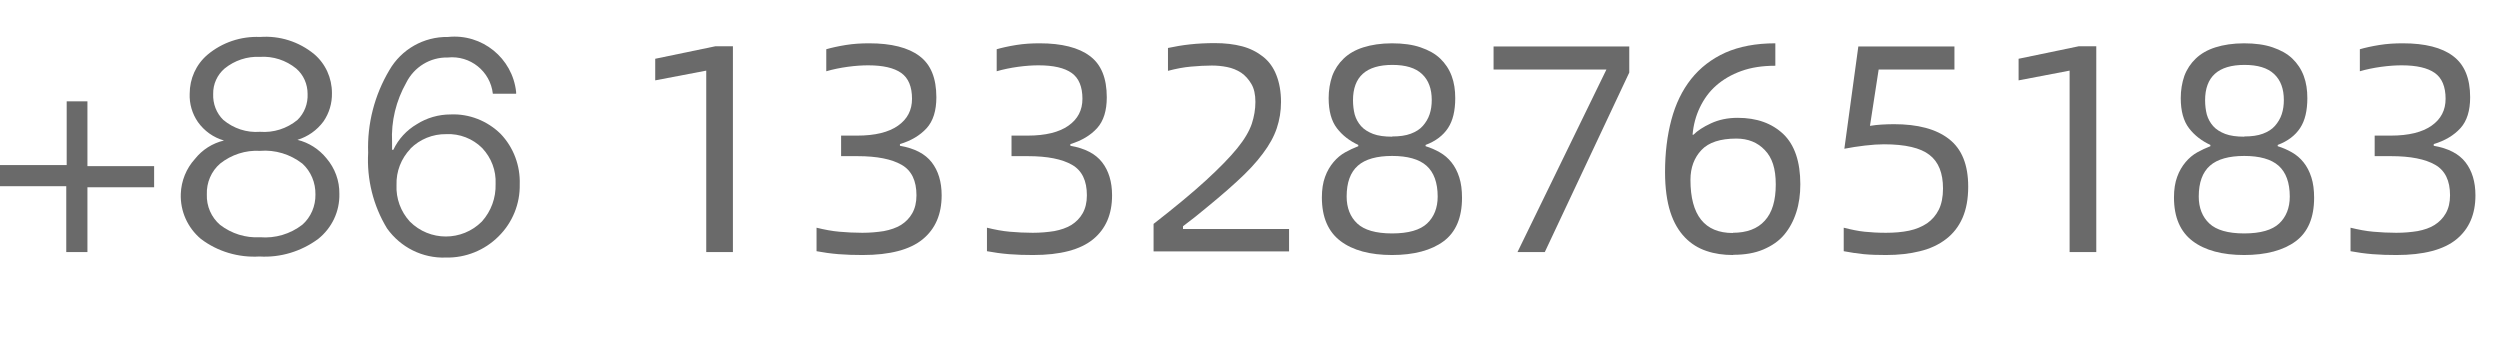
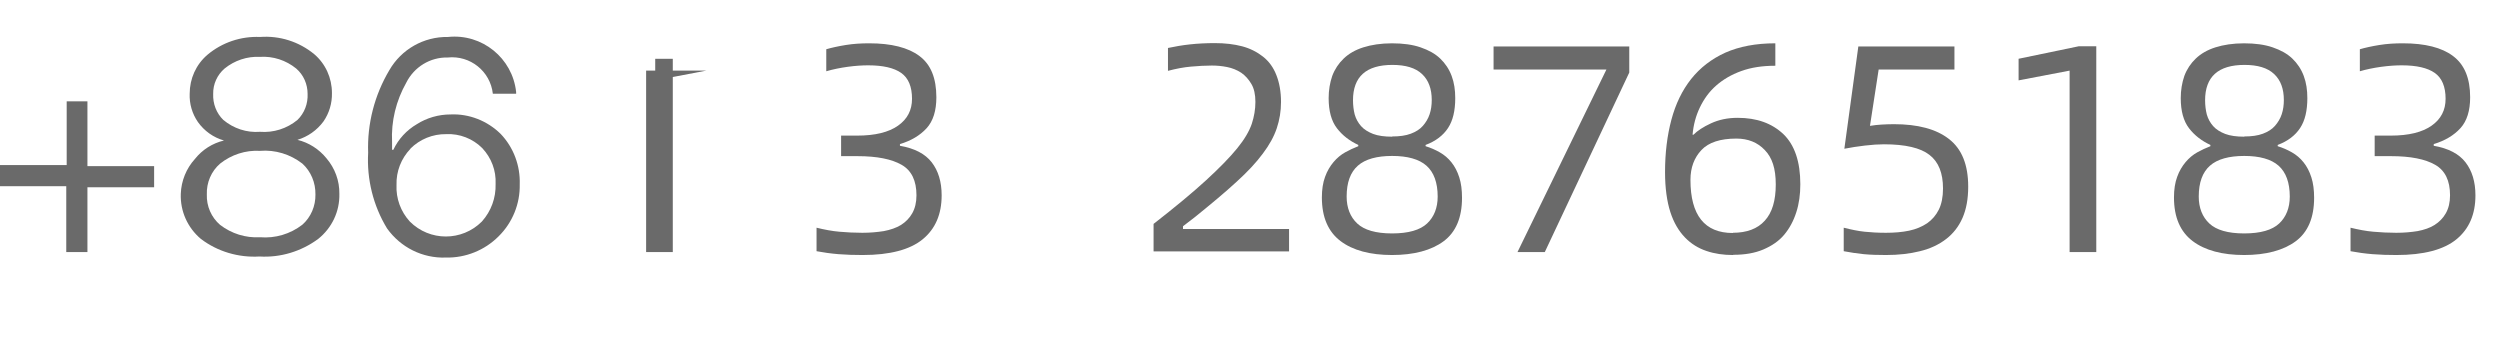
<svg xmlns="http://www.w3.org/2000/svg" id="_图层_1" data-name="图层 1" width="41.66mm" height="5.61mm" viewBox="0 0 118.09 15.89">
  <defs>
    <style>
      .cls-1 {
        fill: #6a6a6a;
      }
    </style>
  </defs>
  <path class="cls-1" d="M4.13,4.78v3.06h3.15v1h-3.15v3.06h-1v-3.11H0v-1H3.15v-3.01h.98Z" />
  <path class="cls-1" d="M14.84,2.55c.54,.46,.84,1.13,.84,1.84,.01,.48-.13,.95-.4,1.34-.31,.42-.74,.72-1.23,.87h0c.54,.13,1.02,.44,1.37,.87,.4,.47,.62,1.06,.61,1.68,.02,.83-.35,1.61-1,2.13-.8,.59-1.78,.89-2.77,.83-.99,.06-1.98-.23-2.77-.83-.63-.53-.98-1.31-.95-2.13,.02-.61,.26-1.2,.67-1.65,.35-.44,.83-.74,1.37-.87h0c-.5-.14-.93-.45-1.23-.87-.27-.39-.41-.86-.39-1.34,0-.71,.3-1.38,.84-1.84,.69-.58,1.58-.88,2.48-.84,.93-.07,1.84,.22,2.56,.81Zm-4.44,5.17c-.42,.36-.65,.9-.63,1.46-.02,.55,.21,1.08,.63,1.44,.54,.41,1.2,.62,1.88,.58,.72,.06,1.43-.15,2-.59,.41-.36,.63-.89,.62-1.43,.01-.55-.21-1.09-.62-1.46-.57-.44-1.28-.66-2-.6-.68-.04-1.35,.18-1.88,.6Zm.21-4.49c-.35,.3-.55,.74-.54,1.2-.02,.46,.15,.91,.48,1.23,.48,.4,1.1,.61,1.73,.56,.64,.05,1.27-.15,1.77-.56,.33-.32,.5-.77,.48-1.23,0-.46-.19-.9-.54-1.2-.48-.39-1.09-.59-1.71-.55-.61-.03-1.2,.17-1.67,.55Z" />
  <path class="cls-1" d="M24.39,4.42h-1.11c-.12-1.06-1.07-1.82-2.13-1.71-.83-.02-1.59,.45-1.96,1.19-.48,.85-.72,1.82-.67,2.8v.37h.06c.24-.51,.63-.93,1.11-1.21,.47-.3,1.03-.46,1.59-.46,.88-.04,1.74,.3,2.37,.92,.61,.64,.93,1.5,.9,2.38,.02,.92-.34,1.81-1,2.46-.66,.66-1.56,1.02-2.49,1-1.1,.04-2.14-.48-2.78-1.38-.65-1.07-.96-2.32-.89-3.57-.05-1.37,.3-2.72,1-3.9,.57-.99,1.63-1.59,2.77-1.57,1.61-.17,3.05,1,3.22,2.6,0,.03,0,.05,0,.08Zm-5,2.6c-.44,.46-.68,1.07-.66,1.71-.03,.64,.2,1.26,.63,1.73,.94,.94,2.46,.94,3.4,0,.44-.49,.67-1.12,.65-1.78,.03-.63-.2-1.23-.63-1.69-.45-.45-1.07-.69-1.7-.66-.64-.01-1.25,.24-1.7,.69h.01Z" />
  <g>
-     <path class="cls-1" d="M33.36,3.33l-2.41,.46v-1.02l2.84-.59h.83V11.9h-1.26V3.33Z" />
+     <path class="cls-1" d="M33.36,3.33l-2.41,.46v-1.02h.83V11.9h-1.26V3.33Z" />
    <path class="cls-1" d="M40.75,12.04c-.39,0-.77-.01-1.14-.04-.37-.03-.72-.08-1.04-.14v-1.11c.37,.09,.73,.16,1.08,.19,.35,.03,.71,.05,1.08,.05s.7-.03,1.02-.08c.31-.06,.58-.15,.81-.29,.22-.14,.4-.32,.53-.55s.2-.51,.2-.85c0-.69-.23-1.17-.7-1.44-.47-.27-1.16-.41-2.09-.41h-.77v-.97h.76c.85,0,1.49-.16,1.93-.47,.44-.31,.66-.73,.66-1.27,0-.57-.17-.98-.51-1.22-.34-.24-.86-.36-1.56-.36-.28,0-.6,.02-.97,.07-.36,.05-.7,.12-1.01,.21v-1.04c.24-.07,.55-.14,.92-.2s.74-.08,1.11-.08c1.04,0,1.84,.2,2.37,.6,.54,.4,.8,1.05,.8,1.95,0,.63-.15,1.12-.46,1.46-.31,.34-.73,.59-1.26,.75v.08c.69,.12,1.19,.38,1.5,.78,.31,.4,.47,.92,.47,1.56,0,.9-.3,1.59-.9,2.08s-1.55,.74-2.83,.74Z" />
-     <path class="cls-1" d="M48.8,12.04c-.39,0-.77-.01-1.14-.04-.37-.03-.72-.08-1.04-.14v-1.11c.37,.09,.73,.16,1.08,.19,.35,.03,.71,.05,1.08,.05s.7-.03,1.02-.08c.31-.06,.58-.15,.81-.29,.22-.14,.4-.32,.53-.55s.2-.51,.2-.85c0-.69-.23-1.17-.7-1.44-.47-.27-1.16-.41-2.09-.41h-.77v-.97h.76c.85,0,1.49-.16,1.93-.47,.44-.31,.66-.73,.66-1.27,0-.57-.17-.98-.51-1.22-.34-.24-.86-.36-1.56-.36-.28,0-.6,.02-.97,.07-.36,.05-.7,.12-1.01,.21v-1.04c.24-.07,.55-.14,.92-.2s.74-.08,1.11-.08c1.04,0,1.84,.2,2.37,.6,.54,.4,.8,1.05,.8,1.95,0,.63-.15,1.12-.46,1.46-.31,.34-.73,.59-1.26,.75v.08c.69,.12,1.19,.38,1.5,.78,.31,.4,.47,.92,.47,1.56,0,.9-.3,1.59-.9,2.08s-1.55,.74-2.83,.74Z" />
    <path class="cls-1" d="M54.49,10.57c1.04-.81,1.87-1.5,2.49-2.07,.62-.57,1.11-1.07,1.46-1.5,.35-.43,.57-.81,.69-1.16,.11-.34,.17-.68,.17-1.03s-.06-.63-.19-.85-.29-.4-.48-.53c-.2-.13-.42-.22-.67-.27-.25-.05-.49-.07-.72-.07-.31,0-.63,.02-.98,.05s-.71,.1-1.09,.2v-1.08c.33-.07,.67-.13,1.04-.17,.37-.04,.76-.06,1.17-.06,.48,0,.91,.05,1.29,.15,.38,.1,.71,.27,.99,.49s.49,.51,.63,.87c.14,.35,.22,.78,.22,1.27,0,.44-.07,.85-.2,1.24-.13,.39-.35,.79-.66,1.2-.31,.42-.72,.86-1.25,1.34-.52,.48-1.18,1.03-1.96,1.66l-.56,.43v.13h5.01v1.06h-6.4v-1.33Z" />
    <path class="cls-1" d="M65.76,12.04c-1.04,0-1.86-.22-2.44-.66-.58-.44-.88-1.12-.88-2.06,0-.37,.05-.7,.15-.97,.1-.28,.24-.51,.4-.7s.35-.35,.55-.46,.41-.21,.62-.29v-.06c-.41-.19-.75-.45-1.01-.79-.26-.34-.39-.81-.39-1.42,0-.38,.06-.73,.17-1.05,.12-.32,.3-.59,.54-.82,.24-.23,.55-.41,.93-.53s.83-.19,1.35-.19,.97,.06,1.35,.19,.69,.3,.93,.53c.24,.23,.42,.5,.54,.82,.12,.32,.17,.67,.17,1.05,0,.59-.11,1.06-.34,1.41s-.58,.62-1.06,.8v.06c.23,.07,.46,.17,.67,.29s.39,.27,.55,.47c.16,.2,.28,.43,.37,.71,.09,.28,.13,.6,.13,.97,0,.93-.29,1.62-.87,2.05-.58,.43-1.4,.65-2.45,.65Zm0-1.02c.77,0,1.32-.16,1.65-.47s.5-.74,.5-1.27c0-.66-.18-1.15-.53-1.46-.35-.31-.9-.46-1.62-.46s-1.27,.15-1.62,.46c-.35,.31-.53,.79-.53,1.46,0,.53,.17,.96,.5,1.27s.88,.47,1.64,.47Zm0-4.58c.35,0,.64-.04,.88-.13,.24-.09,.43-.21,.57-.37s.25-.34,.32-.55c.07-.21,.1-.43,.1-.67,0-.53-.15-.94-.46-1.23-.31-.29-.77-.43-1.4-.43-1.24,0-1.86,.56-1.86,1.67,0,.24,.03,.47,.08,.67,.06,.21,.16,.39,.3,.55s.34,.28,.57,.37c.24,.09,.54,.13,.9,.13Z" />
    <path class="cls-1" d="M75.88,3.28h-5.33v-1.09h6.41v1.23l-3.99,8.48h-1.29l4.2-8.62Z" />
    <path class="cls-1" d="M81.86,12.04c-.45,0-.87-.06-1.25-.19-.39-.13-.73-.34-1.02-.64s-.53-.7-.69-1.2-.25-1.13-.25-1.88c0-.91,.1-1.73,.3-2.48,.2-.75,.51-1.39,.93-1.92s.96-.95,1.62-1.25c.66-.29,1.44-.44,2.36-.44v1.06c-.61,0-1.14,.08-1.61,.25-.47,.17-.86,.4-1.19,.69-.33,.29-.58,.64-.77,1.04-.19,.4-.3,.82-.34,1.28h.04c.19-.19,.46-.37,.83-.54s.78-.26,1.26-.26c.91,0,1.62,.26,2.16,.77,.53,.51,.8,1.3,.8,2.37,0,.48-.06,.92-.19,1.32-.13,.41-.32,.76-.57,1.06s-.59,.53-.99,.7-.87,.25-1.41,.25Zm-.01-1.05c.66,0,1.17-.19,1.51-.57,.35-.38,.52-.95,.52-1.71s-.17-1.27-.52-1.63c-.34-.36-.79-.54-1.34-.54-.76,0-1.31,.18-1.65,.54-.34,.36-.52,.83-.52,1.41,0,1.67,.67,2.51,2,2.51Z" />
    <path class="cls-1" d="M89.1,12.04c-.39,0-.74-.01-1.06-.04-.31-.03-.63-.08-.95-.14v-1.11c.36,.09,.69,.16,.99,.19,.29,.03,.63,.05,1,.05,.4,0,.77-.03,1.1-.1s.61-.19,.85-.35c.23-.16,.42-.38,.55-.64s.2-.6,.2-1c0-.73-.21-1.26-.64-1.59-.42-.33-1.14-.5-2.15-.5-.26,0-.56,.02-.9,.06s-.66,.09-.97,.15l.66-4.83h4.54v1.09h-3.58l-.41,2.66c.18-.03,.36-.05,.53-.06,.18-.01,.38-.02,.6-.02,1.13,0,2,.23,2.6,.7,.61,.47,.91,1.22,.91,2.25,0,.58-.09,1.07-.27,1.48-.18,.41-.44,.74-.78,1-.34,.26-.74,.45-1.23,.57-.48,.12-1.01,.18-1.6,.18Z" />
    <path class="cls-1" d="M97.76,3.33l-2.41,.46v-1.02l2.84-.59h.83V11.9h-1.26V3.33Z" />
    <path class="cls-1" d="M106.01,12.04c-1.04,0-1.86-.22-2.44-.66-.58-.44-.88-1.12-.88-2.06,0-.37,.05-.7,.15-.97,.1-.28,.24-.51,.4-.7s.35-.35,.55-.46,.41-.21,.62-.29v-.06c-.41-.19-.75-.45-1.01-.79-.26-.34-.39-.81-.39-1.42,0-.38,.06-.73,.17-1.05,.12-.32,.3-.59,.54-.82,.24-.23,.55-.41,.93-.53s.83-.19,1.35-.19,.97,.06,1.35,.19,.69,.3,.93,.53c.24,.23,.42,.5,.54,.82,.12,.32,.17,.67,.17,1.05,0,.59-.11,1.06-.34,1.41s-.58,.62-1.06,.8v.06c.23,.07,.46,.17,.67,.29s.39,.27,.55,.47c.16,.2,.28,.43,.37,.71,.09,.28,.13,.6,.13,.97,0,.93-.29,1.62-.87,2.05-.58,.43-1.4,.65-2.45,.65Zm0-1.02c.77,0,1.32-.16,1.65-.47s.5-.74,.5-1.27c0-.66-.18-1.15-.53-1.46-.35-.31-.9-.46-1.62-.46s-1.27,.15-1.62,.46c-.35,.31-.53,.79-.53,1.46,0,.53,.17,.96,.5,1.27s.88,.47,1.64,.47Zm0-4.58c.35,0,.64-.04,.88-.13,.24-.09,.43-.21,.57-.37s.25-.34,.32-.55c.07-.21,.1-.43,.1-.67,0-.53-.15-.94-.46-1.23-.31-.29-.77-.43-1.4-.43-1.24,0-1.86,.56-1.86,1.67,0,.24,.03,.47,.08,.67,.06,.21,.16,.39,.3,.55s.34,.28,.57,.37c.24,.09,.54,.13,.9,.13Z" />
    <path class="cls-1" d="M113.21,12.04c-.39,0-.77-.01-1.14-.04-.37-.03-.72-.08-1.04-.14v-1.11c.37,.09,.73,.16,1.08,.19,.35,.03,.71,.05,1.08,.05s.7-.03,1.01-.08c.31-.06,.58-.15,.8-.29,.22-.14,.4-.32,.53-.55s.2-.51,.2-.85c0-.69-.23-1.17-.7-1.44s-1.16-.41-2.09-.41h-.77v-.97h.76c.85,0,1.49-.16,1.93-.47,.44-.31,.66-.73,.66-1.27,0-.57-.17-.98-.51-1.22s-.86-.36-1.56-.36c-.28,0-.6,.02-.97,.07-.36,.05-.7,.12-1.01,.21v-1.04c.24-.07,.55-.14,.92-.2,.37-.06,.74-.08,1.11-.08,1.05,0,1.84,.2,2.37,.6,.54,.4,.81,1.05,.81,1.95,0,.63-.15,1.12-.46,1.46-.31,.34-.73,.59-1.26,.75v.08c.69,.12,1.19,.38,1.5,.78,.31,.4,.47,.92,.47,1.56,0,.9-.3,1.59-.9,2.08s-1.55,.74-2.83,.74Z" />
  </g>
</svg>